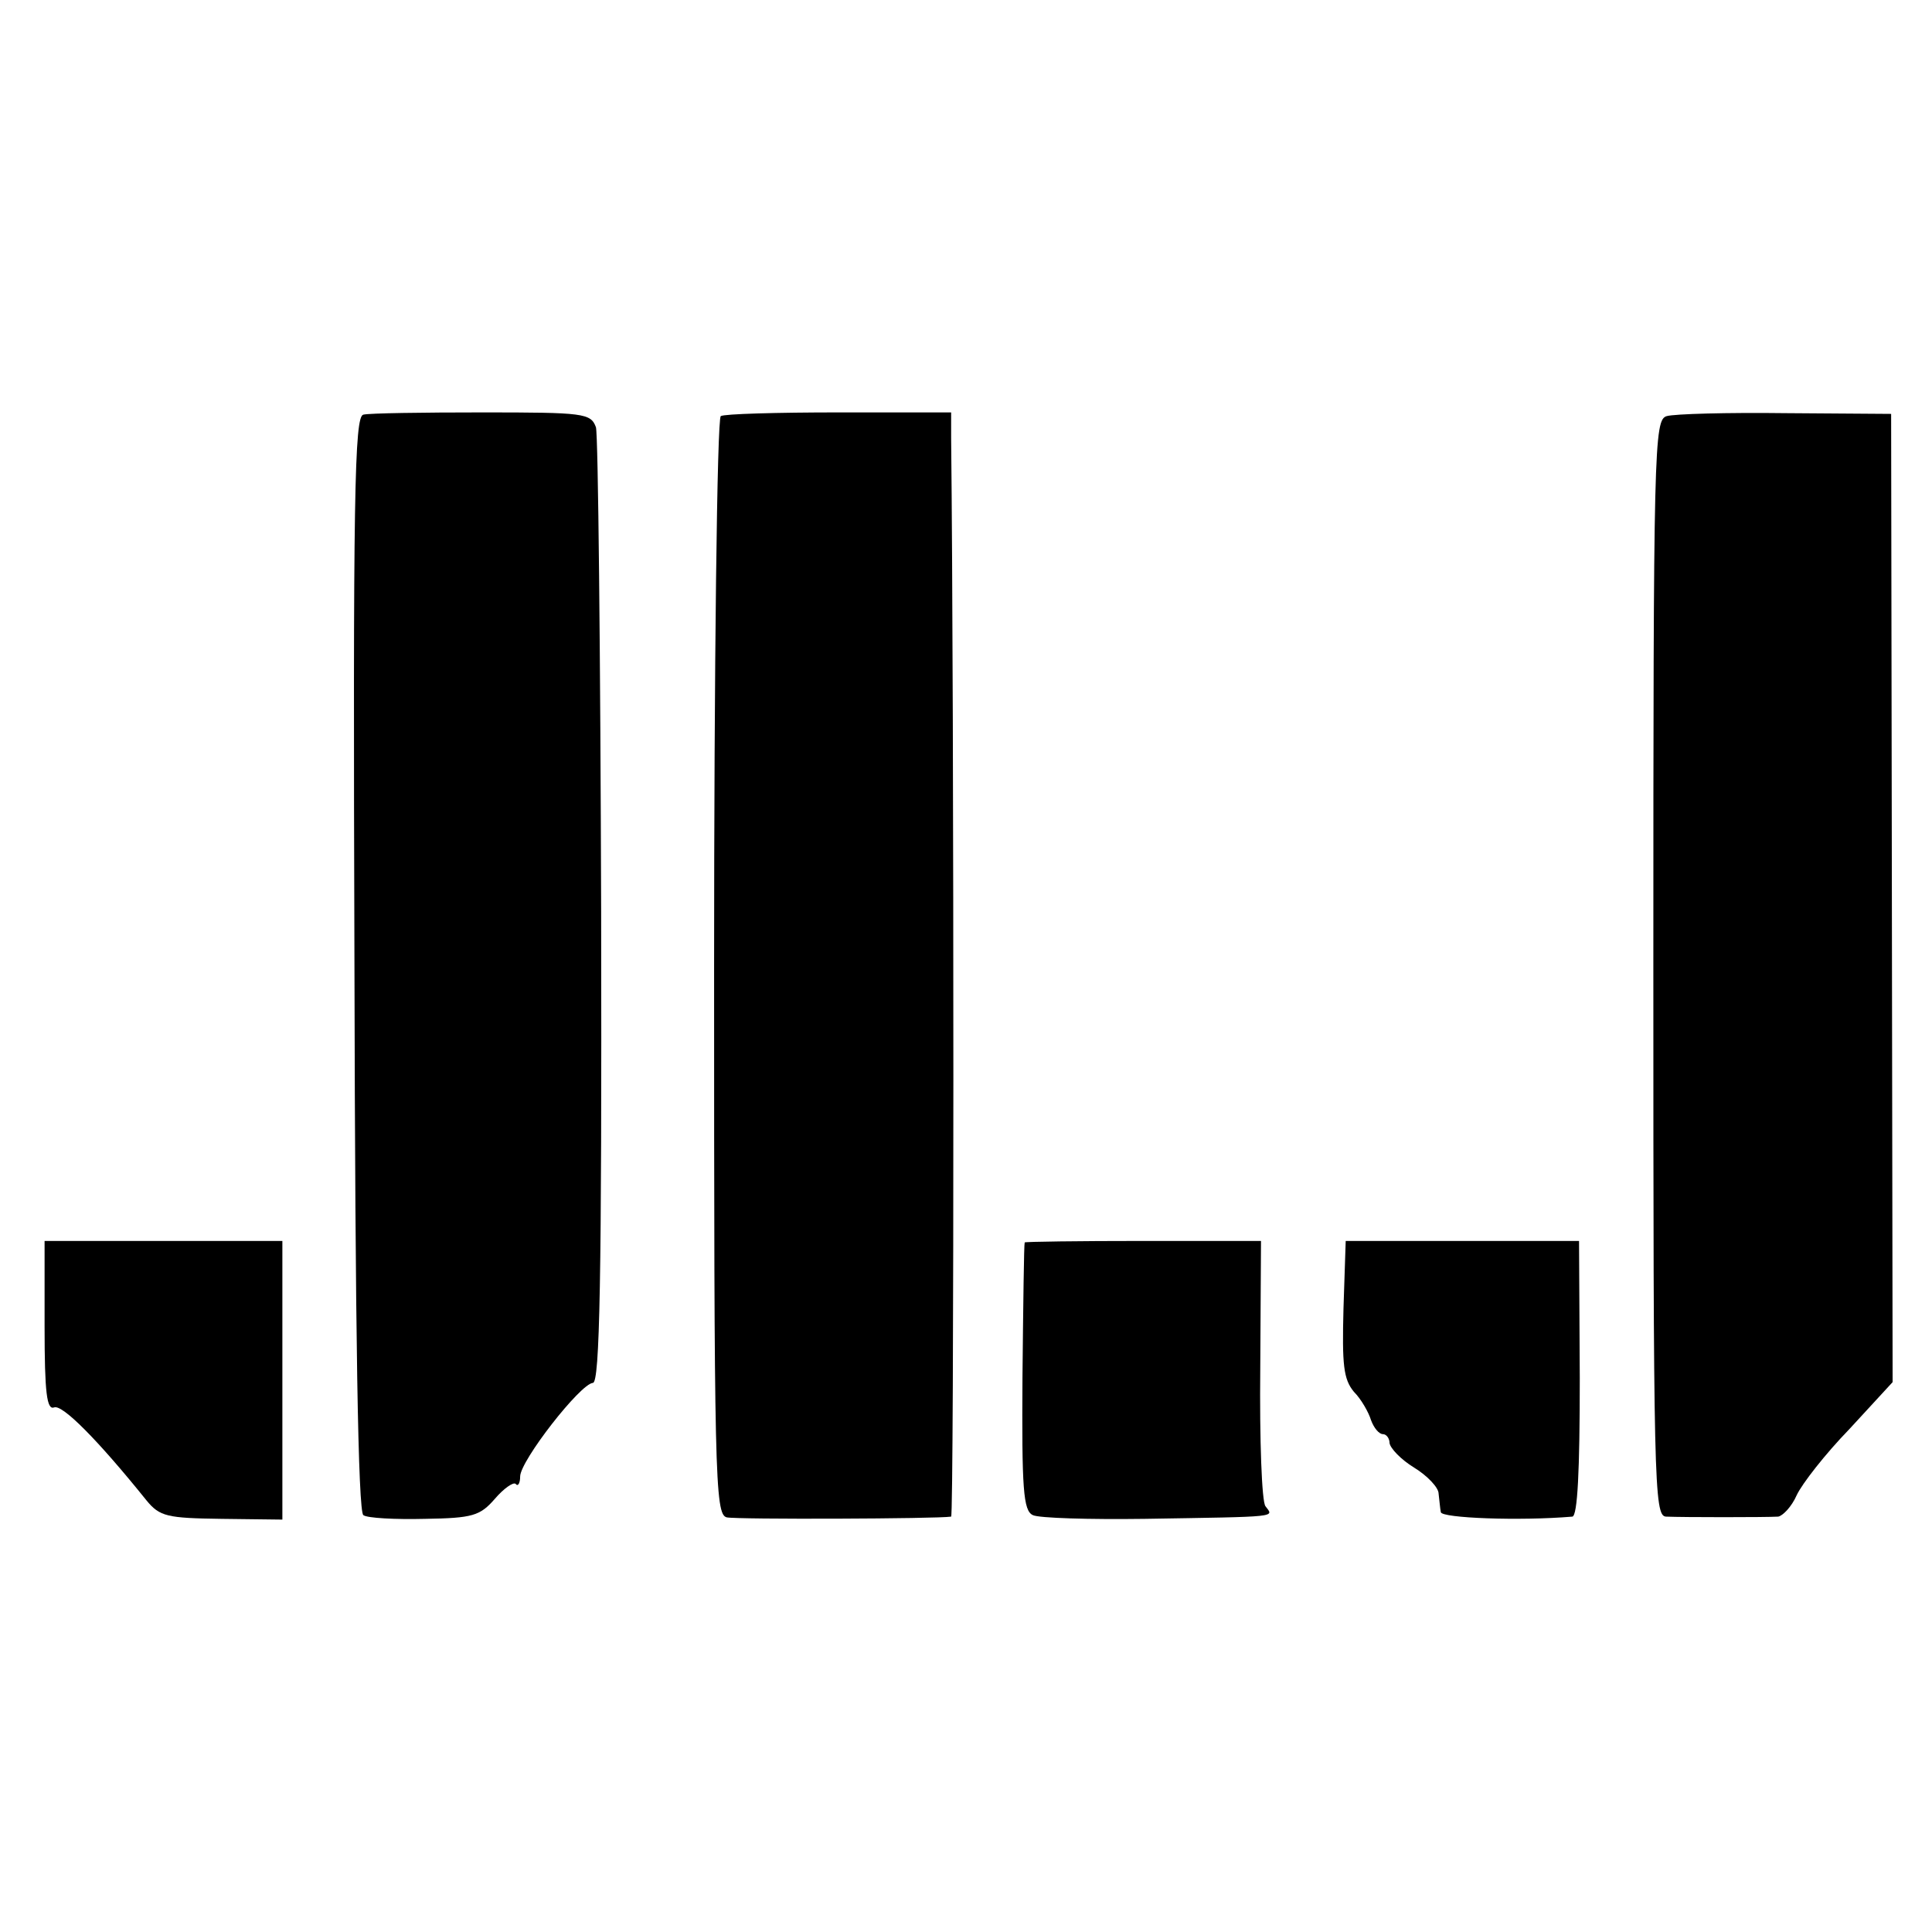
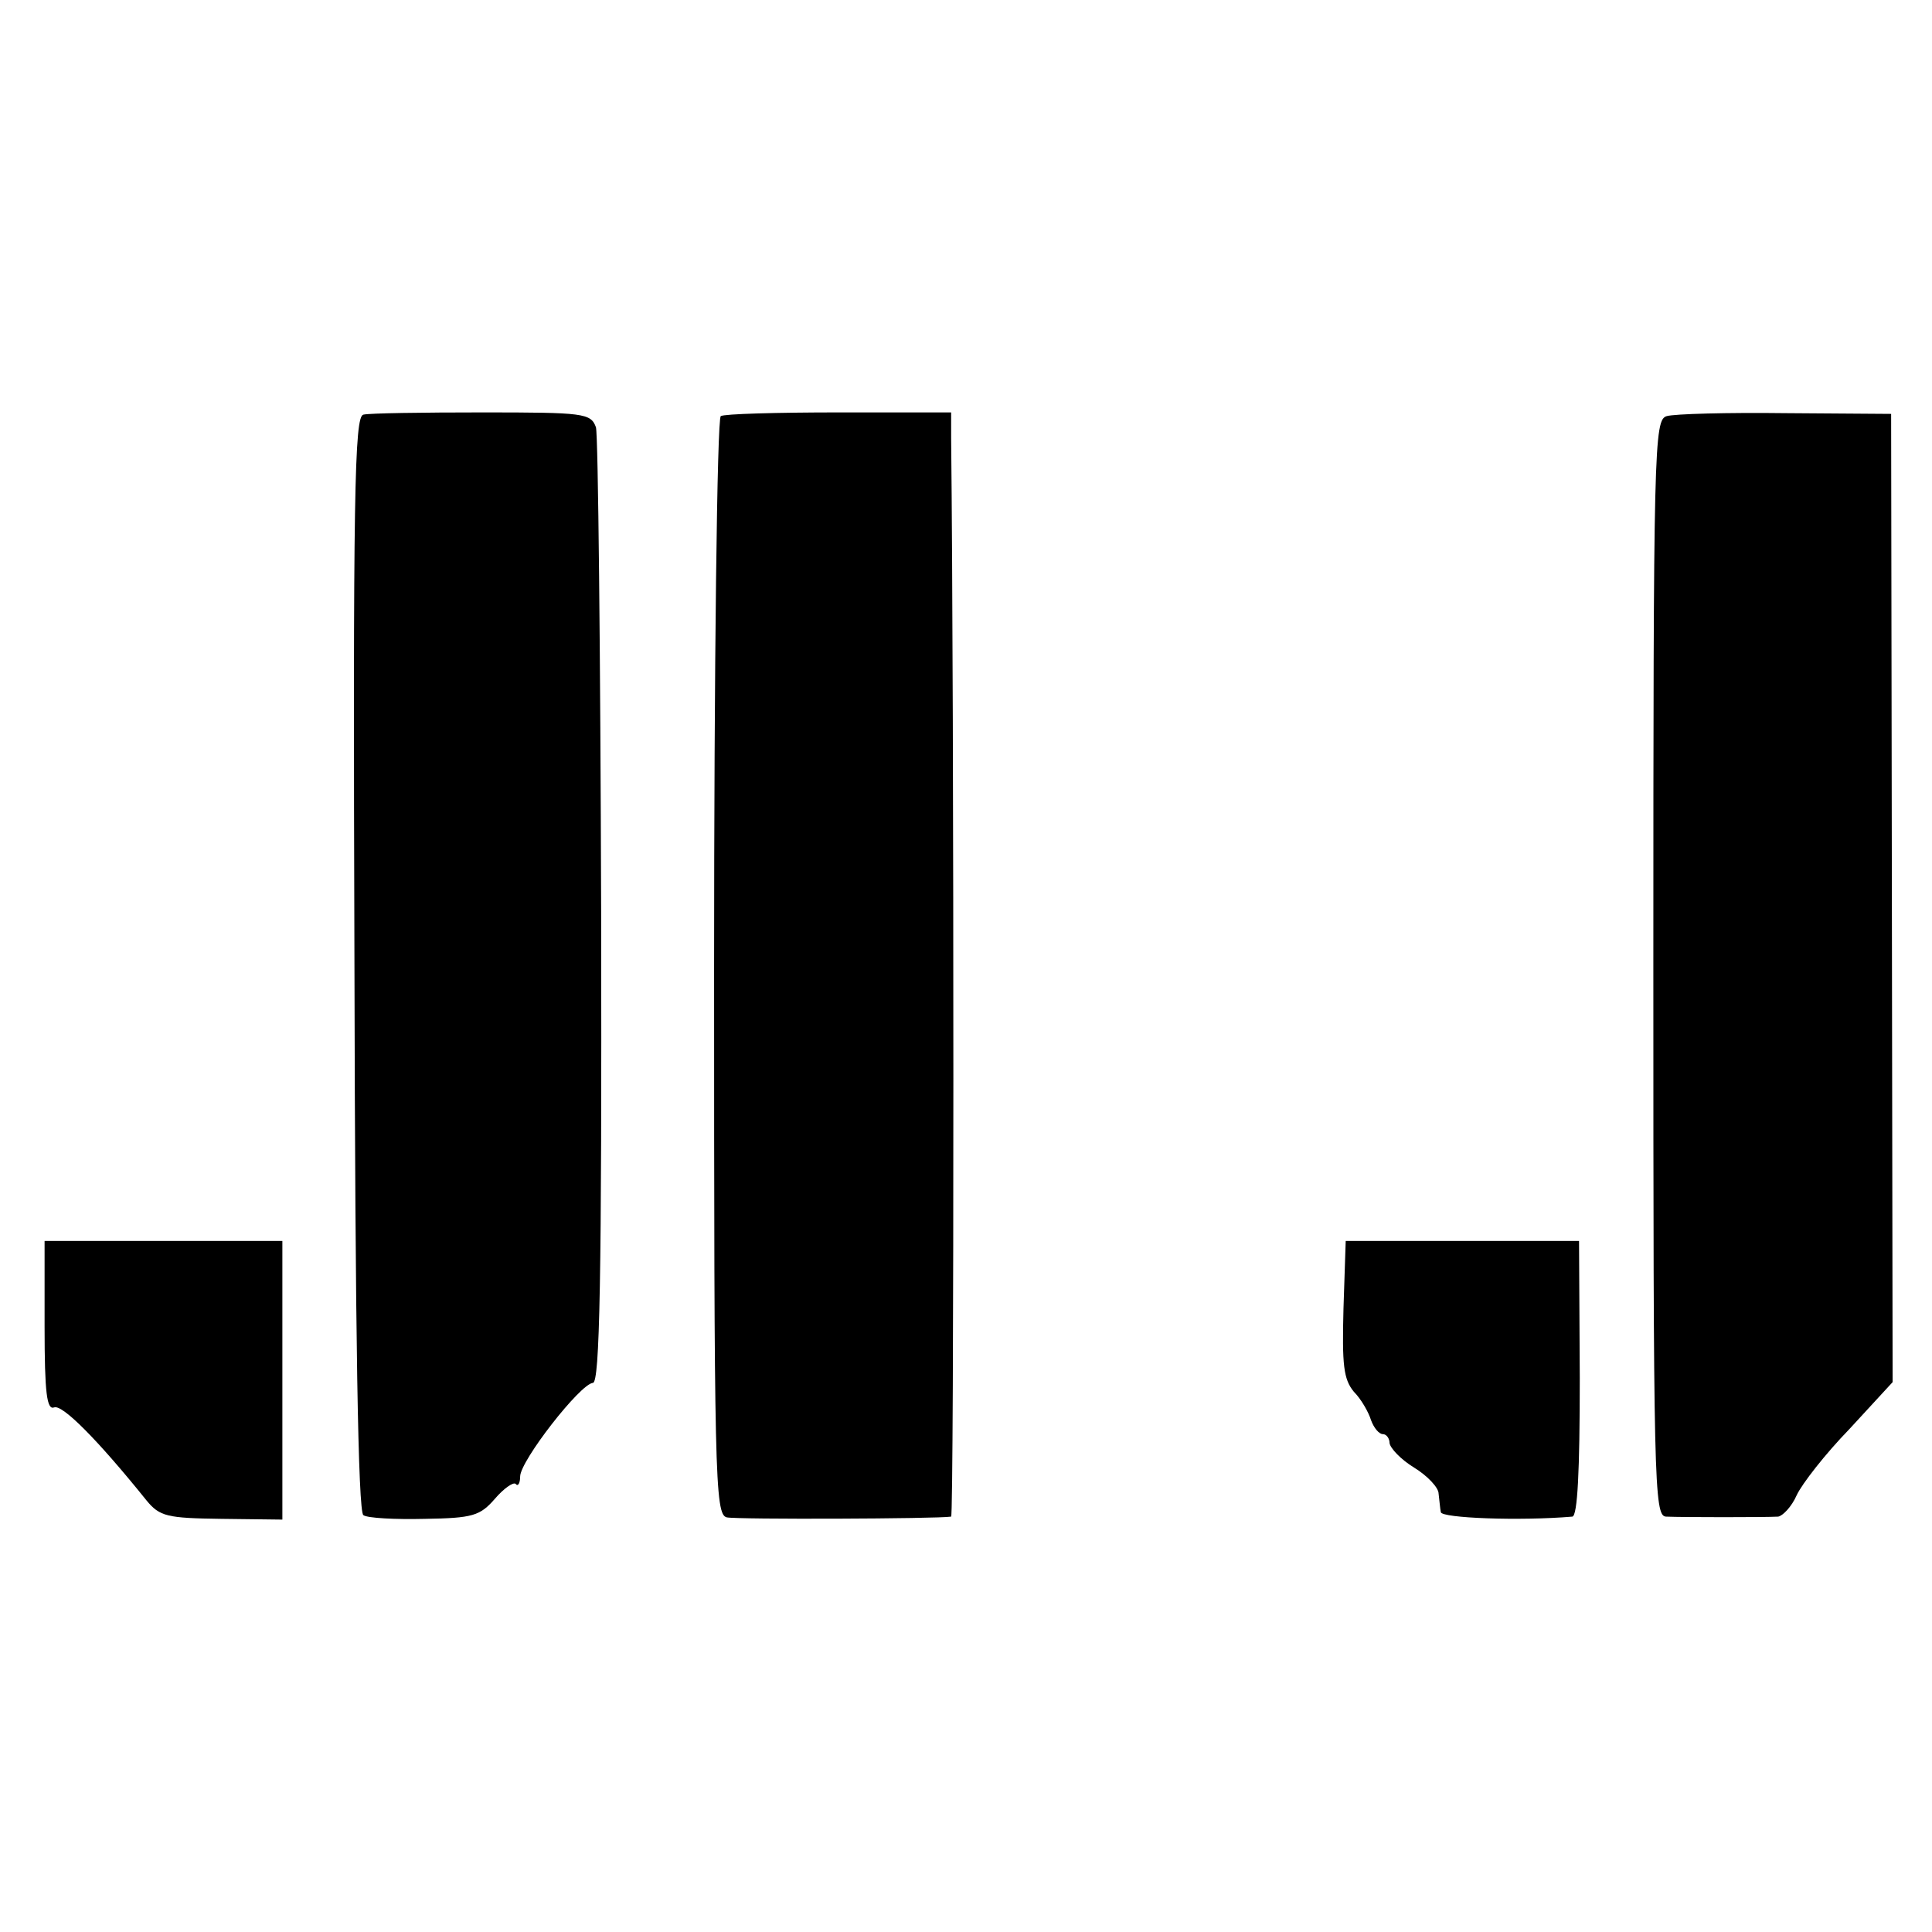
<svg xmlns="http://www.w3.org/2000/svg" version="1.0" width="260pt" height="260pt" viewBox="0 0 260 260" preserveAspectRatio="xMidYMid meet">
  <g transform="translate(0,260) scale(0.1,-0.1)" fill="#000000" stroke="none">
    <path d="M489 2042 c-12 -2 -14 -108 -12 -739 1 -502 5 -738 12 -742 5 -4 43 -6 83 -5 64 1 74 4 94 27 12 14 25 23 28 20 3 -4 6 1 6 10 0 21 81 125 98 126 9 1 12 134 11 634 -1 347 -4 641 -7 652 -7 19 -16 20 -153 20 -80 0 -152 -1 -160 -3z" />
    <path d="M970 2040 c-5 -3 -9 -337 -9 -742 0 -686 1 -736 17 -740 14 -3 283 -2 302 1 4 1 4 1089 0 1451 l0 35 -151 0 c-83 0 -155 -2 -159 -5z" />
    <path d="M2243 2040 c-17 -5 -18 -38 -18 -742 0 -696 1 -738 17 -739 23 -1 134 -1 151 0 6 1 18 13 25 29 7 15 38 55 71 89 l58 63 -1 652 -1 651 -142 1 c-78 1 -150 -1 -160 -4z" />
    <path d="M60 815 c0 -90 3 -113 13 -109 11 4 58 -43 124 -125 18 -22 28 -24 101 -25 l82 -1 0 188 0 187 -160 0 -160 0 0 -115z" />
-     <path d="M1379 928 c-1 -2 -2 -83 -3 -181 -1 -151 1 -180 14 -186 8 -4 76 -6 150 -5 185 3 174 2 163 17 -5 6 -8 90 -7 185 l1 172 -158 0 c-88 0 -159 -1 -160 -2z" />
    <path d="M1808 839 c-2 -76 0 -95 14 -112 10 -10 20 -28 23 -38 4 -11 11 -19 16 -19 5 0 9 -6 9 -12 1 -7 15 -22 33 -33 18 -11 33 -27 33 -35 1 -8 2 -20 3 -25 1 -8 106 -12 177 -6 7 1 10 61 10 186 l-1 185 -157 0 -157 0 -3 -91z" />
  </g>
</svg>